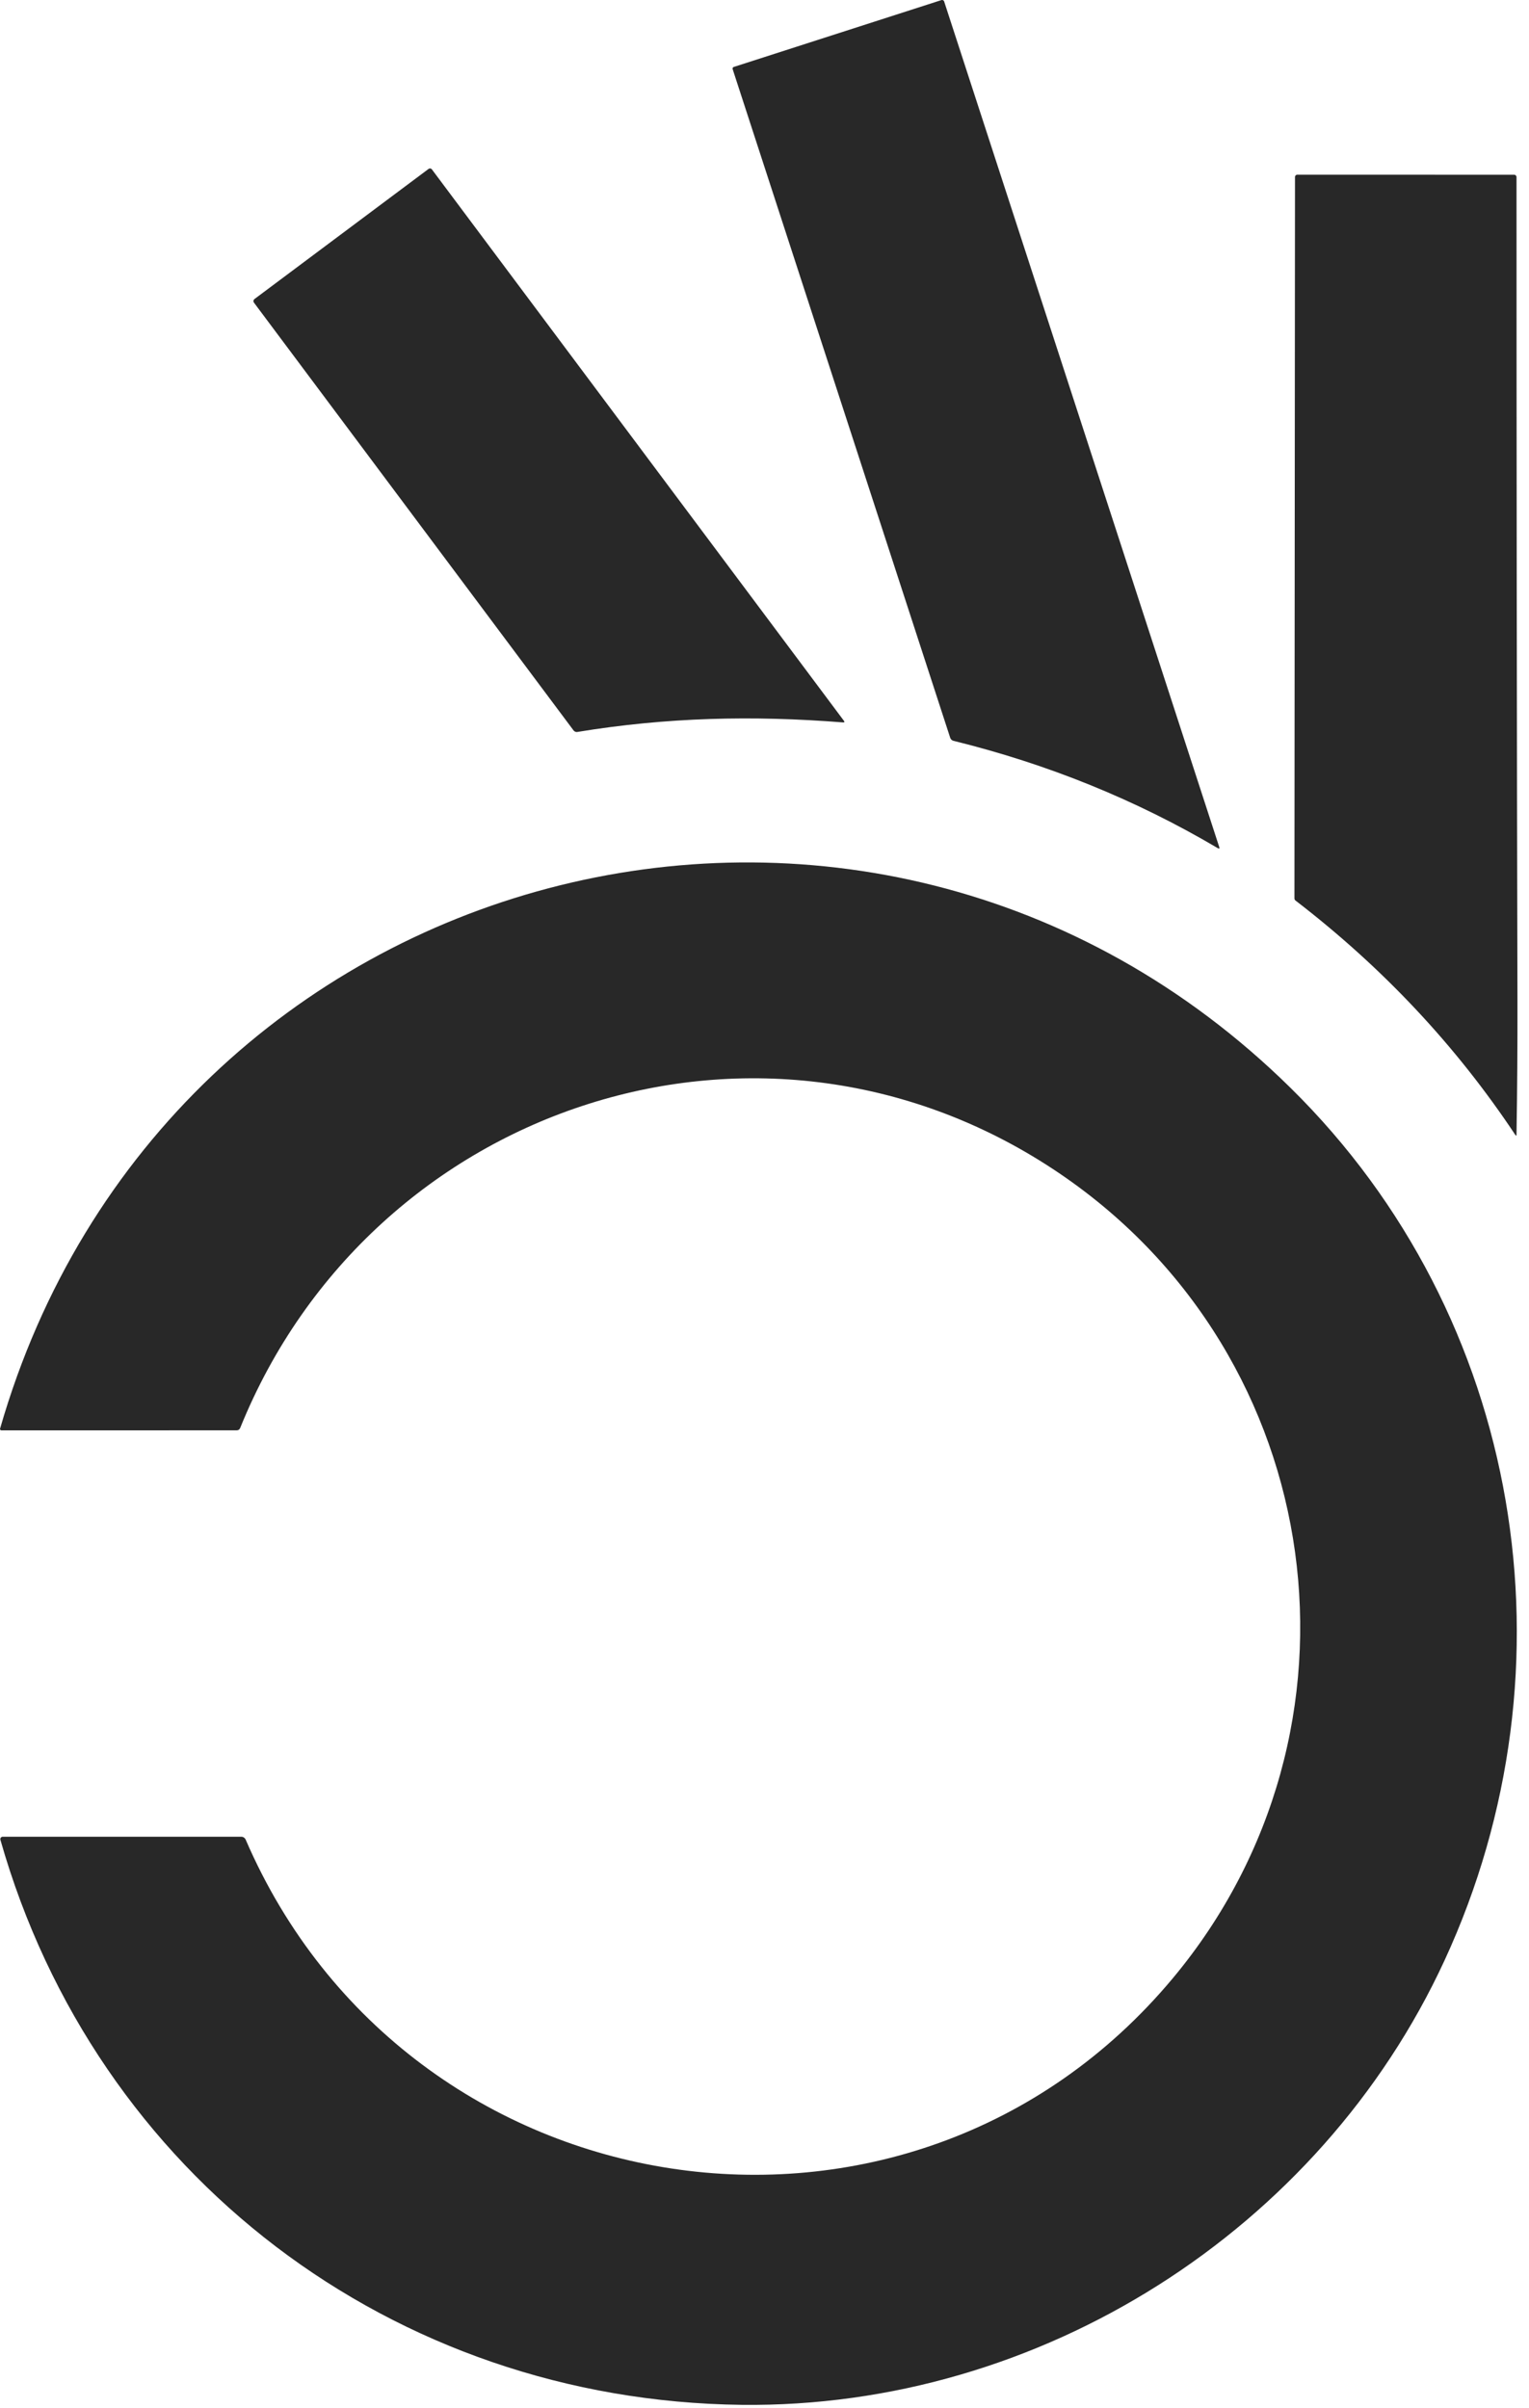
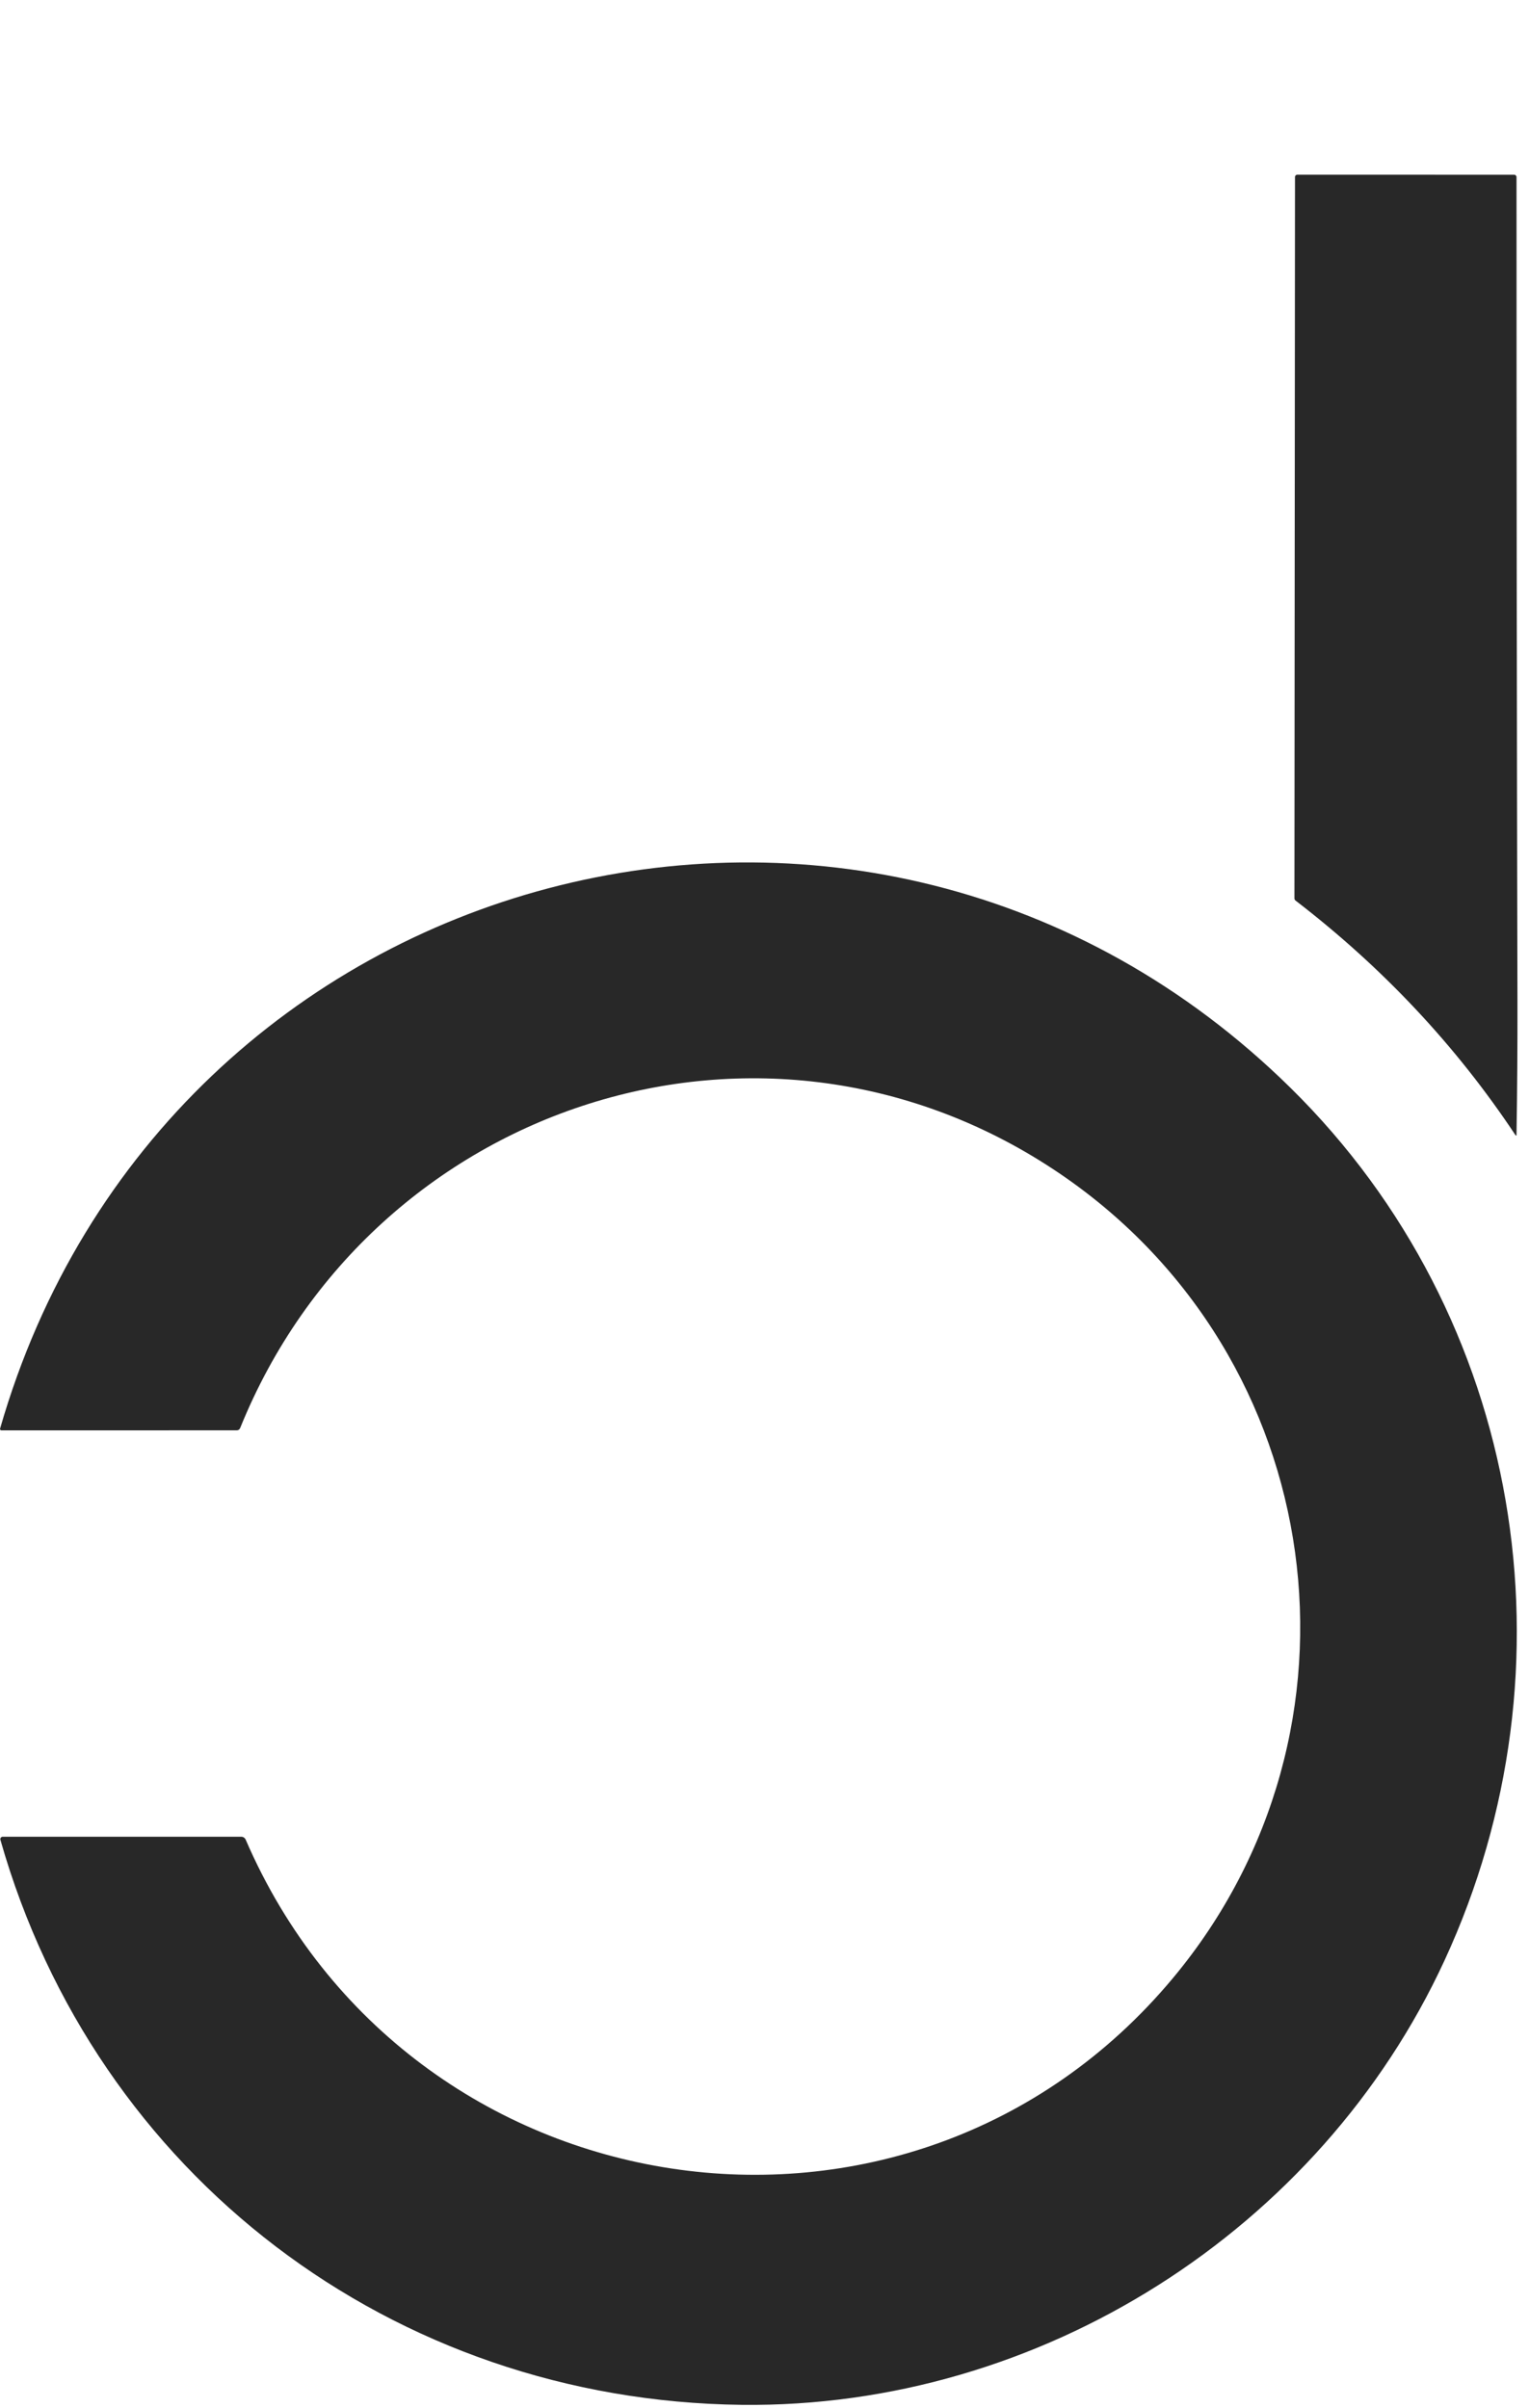
<svg xmlns="http://www.w3.org/2000/svg" width="101" height="159" viewBox="0 0 101 159" fill="none">
-   <path d="M62.983 48.921C62.934 48.908 62.885 48.884 62.848 48.849C62.811 48.815 62.787 48.772 62.768 48.724L48.393 4.556C48.387 4.529 48.393 4.501 48.405 4.476C48.418 4.451 48.436 4.433 48.461 4.424L62.18 0.008C62.198 0.001 62.217 -0.001 62.241 0C62.26 0.002 62.278 0.007 62.296 0.017C62.315 0.026 62.333 0.039 62.345 0.054C62.358 0.069 62.364 0.087 62.37 0.107L80.534 55.92C80.576 56.039 80.54 56.066 80.429 56.001C75.041 52.819 69.223 50.459 62.983 48.921Z" fill="#282828" />
-   <path d="M55.681 47.705C49.716 47.235 44.046 47.366 38.13 48.336C38.087 48.343 38.038 48.338 38.002 48.321C37.959 48.304 37.922 48.276 37.891 48.24L16.779 19.99C16.761 19.971 16.755 19.95 16.748 19.928C16.742 19.906 16.742 19.883 16.742 19.86C16.748 19.837 16.754 19.816 16.767 19.796C16.779 19.777 16.791 19.76 16.81 19.747L28.31 11.154C28.328 11.142 28.347 11.133 28.365 11.128C28.383 11.123 28.408 11.122 28.426 11.125C28.445 11.128 28.469 11.135 28.481 11.146C28.5 11.156 28.518 11.171 28.53 11.187L55.742 47.594C55.804 47.676 55.785 47.713 55.681 47.705Z" fill="#282828" />
  <path d="M85.579 59.47C85.555 59.453 85.537 59.43 85.524 59.404C85.512 59.377 85.506 59.347 85.506 59.318L85.543 11.688C85.543 11.647 85.561 11.609 85.586 11.58C85.616 11.551 85.653 11.535 85.69 11.535L100.022 11.538C100.059 11.538 100.102 11.554 100.126 11.583C100.157 11.612 100.175 11.65 100.175 11.691C100.175 29.852 100.194 47.984 100.237 66.085C100.243 69.028 100.224 71.97 100.175 74.912C100.175 75.012 100.145 75.02 100.09 74.936C96.185 69.06 91.348 63.904 85.579 59.47Z" fill="#282828" />
  <path d="M16.227 121.48C26.967 146.338 60.057 151.484 77.467 130.641C91.137 114.272 87.809 89.621 70.049 77.53C50.556 64.258 24.545 72.836 15.865 94.298C15.847 94.344 15.816 94.383 15.779 94.41C15.736 94.438 15.693 94.453 15.644 94.453L0.092 94.456C0.08 94.456 0.067 94.453 0.055 94.446C0.043 94.44 0.031 94.43 0.018 94.419C0.012 94.407 0.006 94.394 0 94.379C0 94.365 5.98663e-06 94.35 0.006 94.336C10.857 56.633 57.366 44.385 85.258 71.848C100.608 86.961 104.366 110.098 95.422 129.454C87.189 147.287 68.695 159.036 48.992 158.806C25.949 158.536 6.326 143.654 0.025 121.489C0.018 121.466 0.018 121.441 0.025 121.418C0.031 121.394 0.037 121.372 0.049 121.353C0.067 121.334 0.086 121.318 0.104 121.308C0.129 121.297 0.153 121.291 0.178 121.291H15.938C16 121.291 16.061 121.309 16.11 121.343C16.159 121.376 16.202 121.424 16.227 121.48Z" fill="#282828" />
</svg>